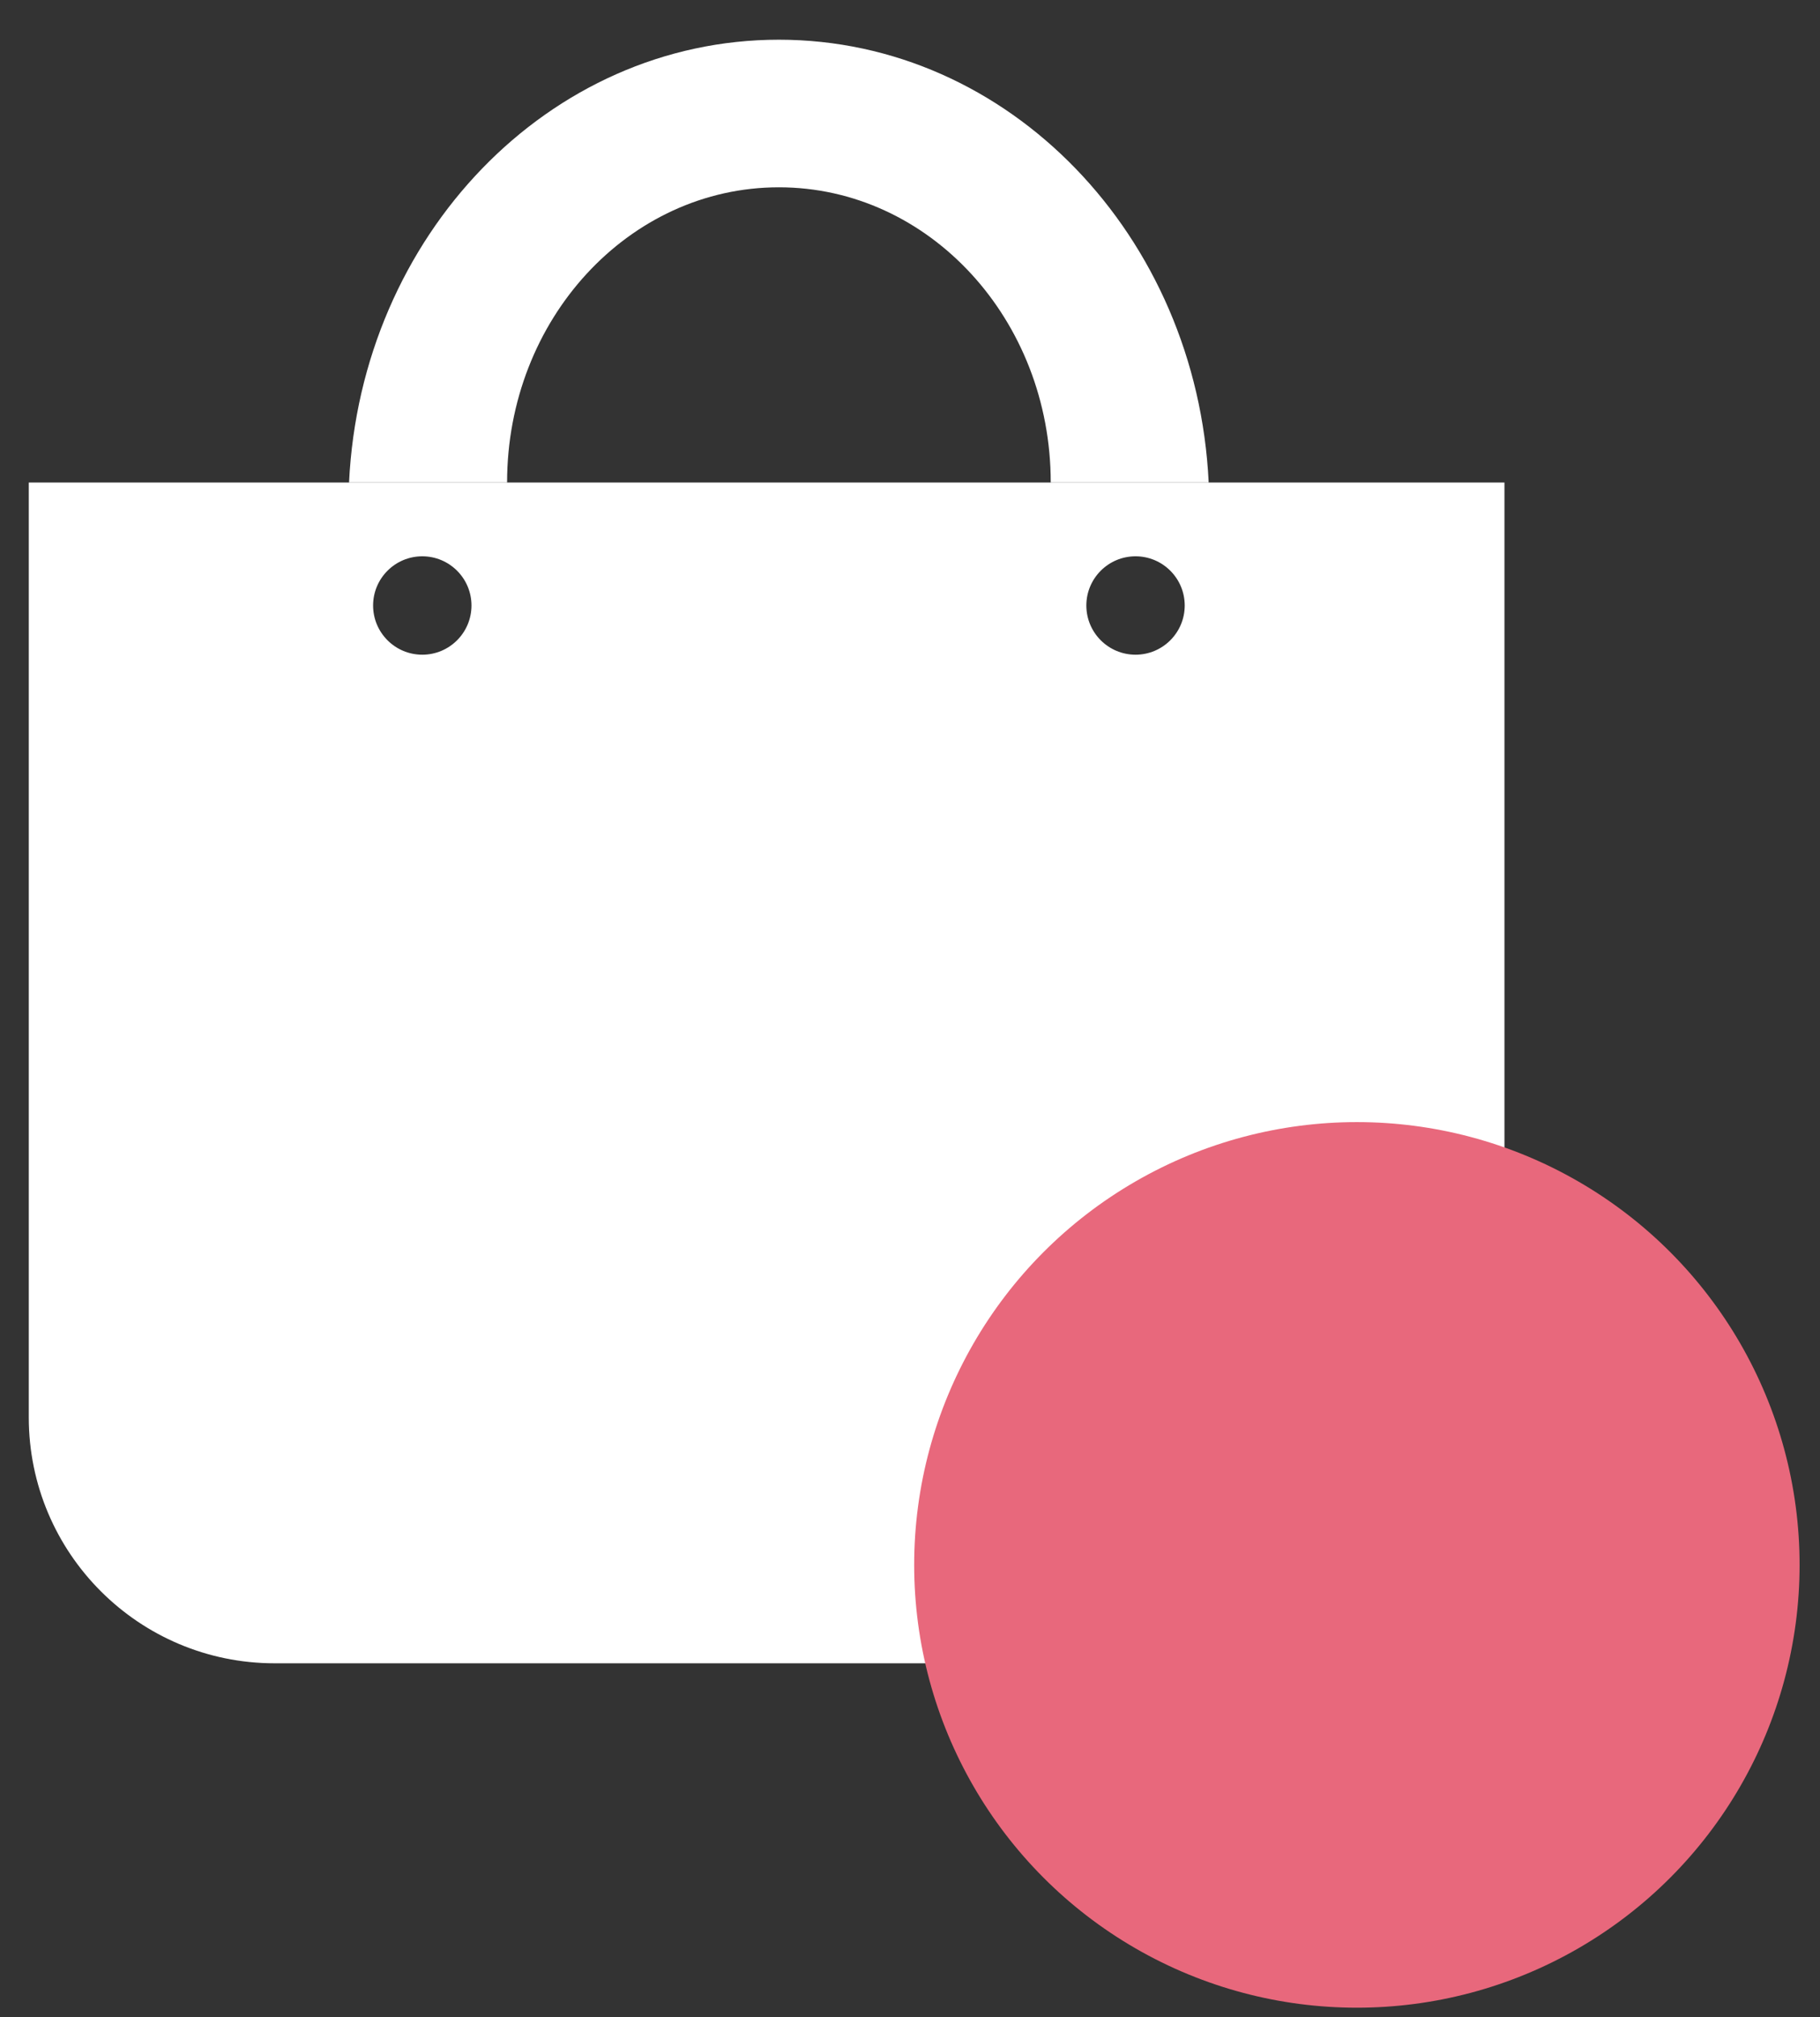
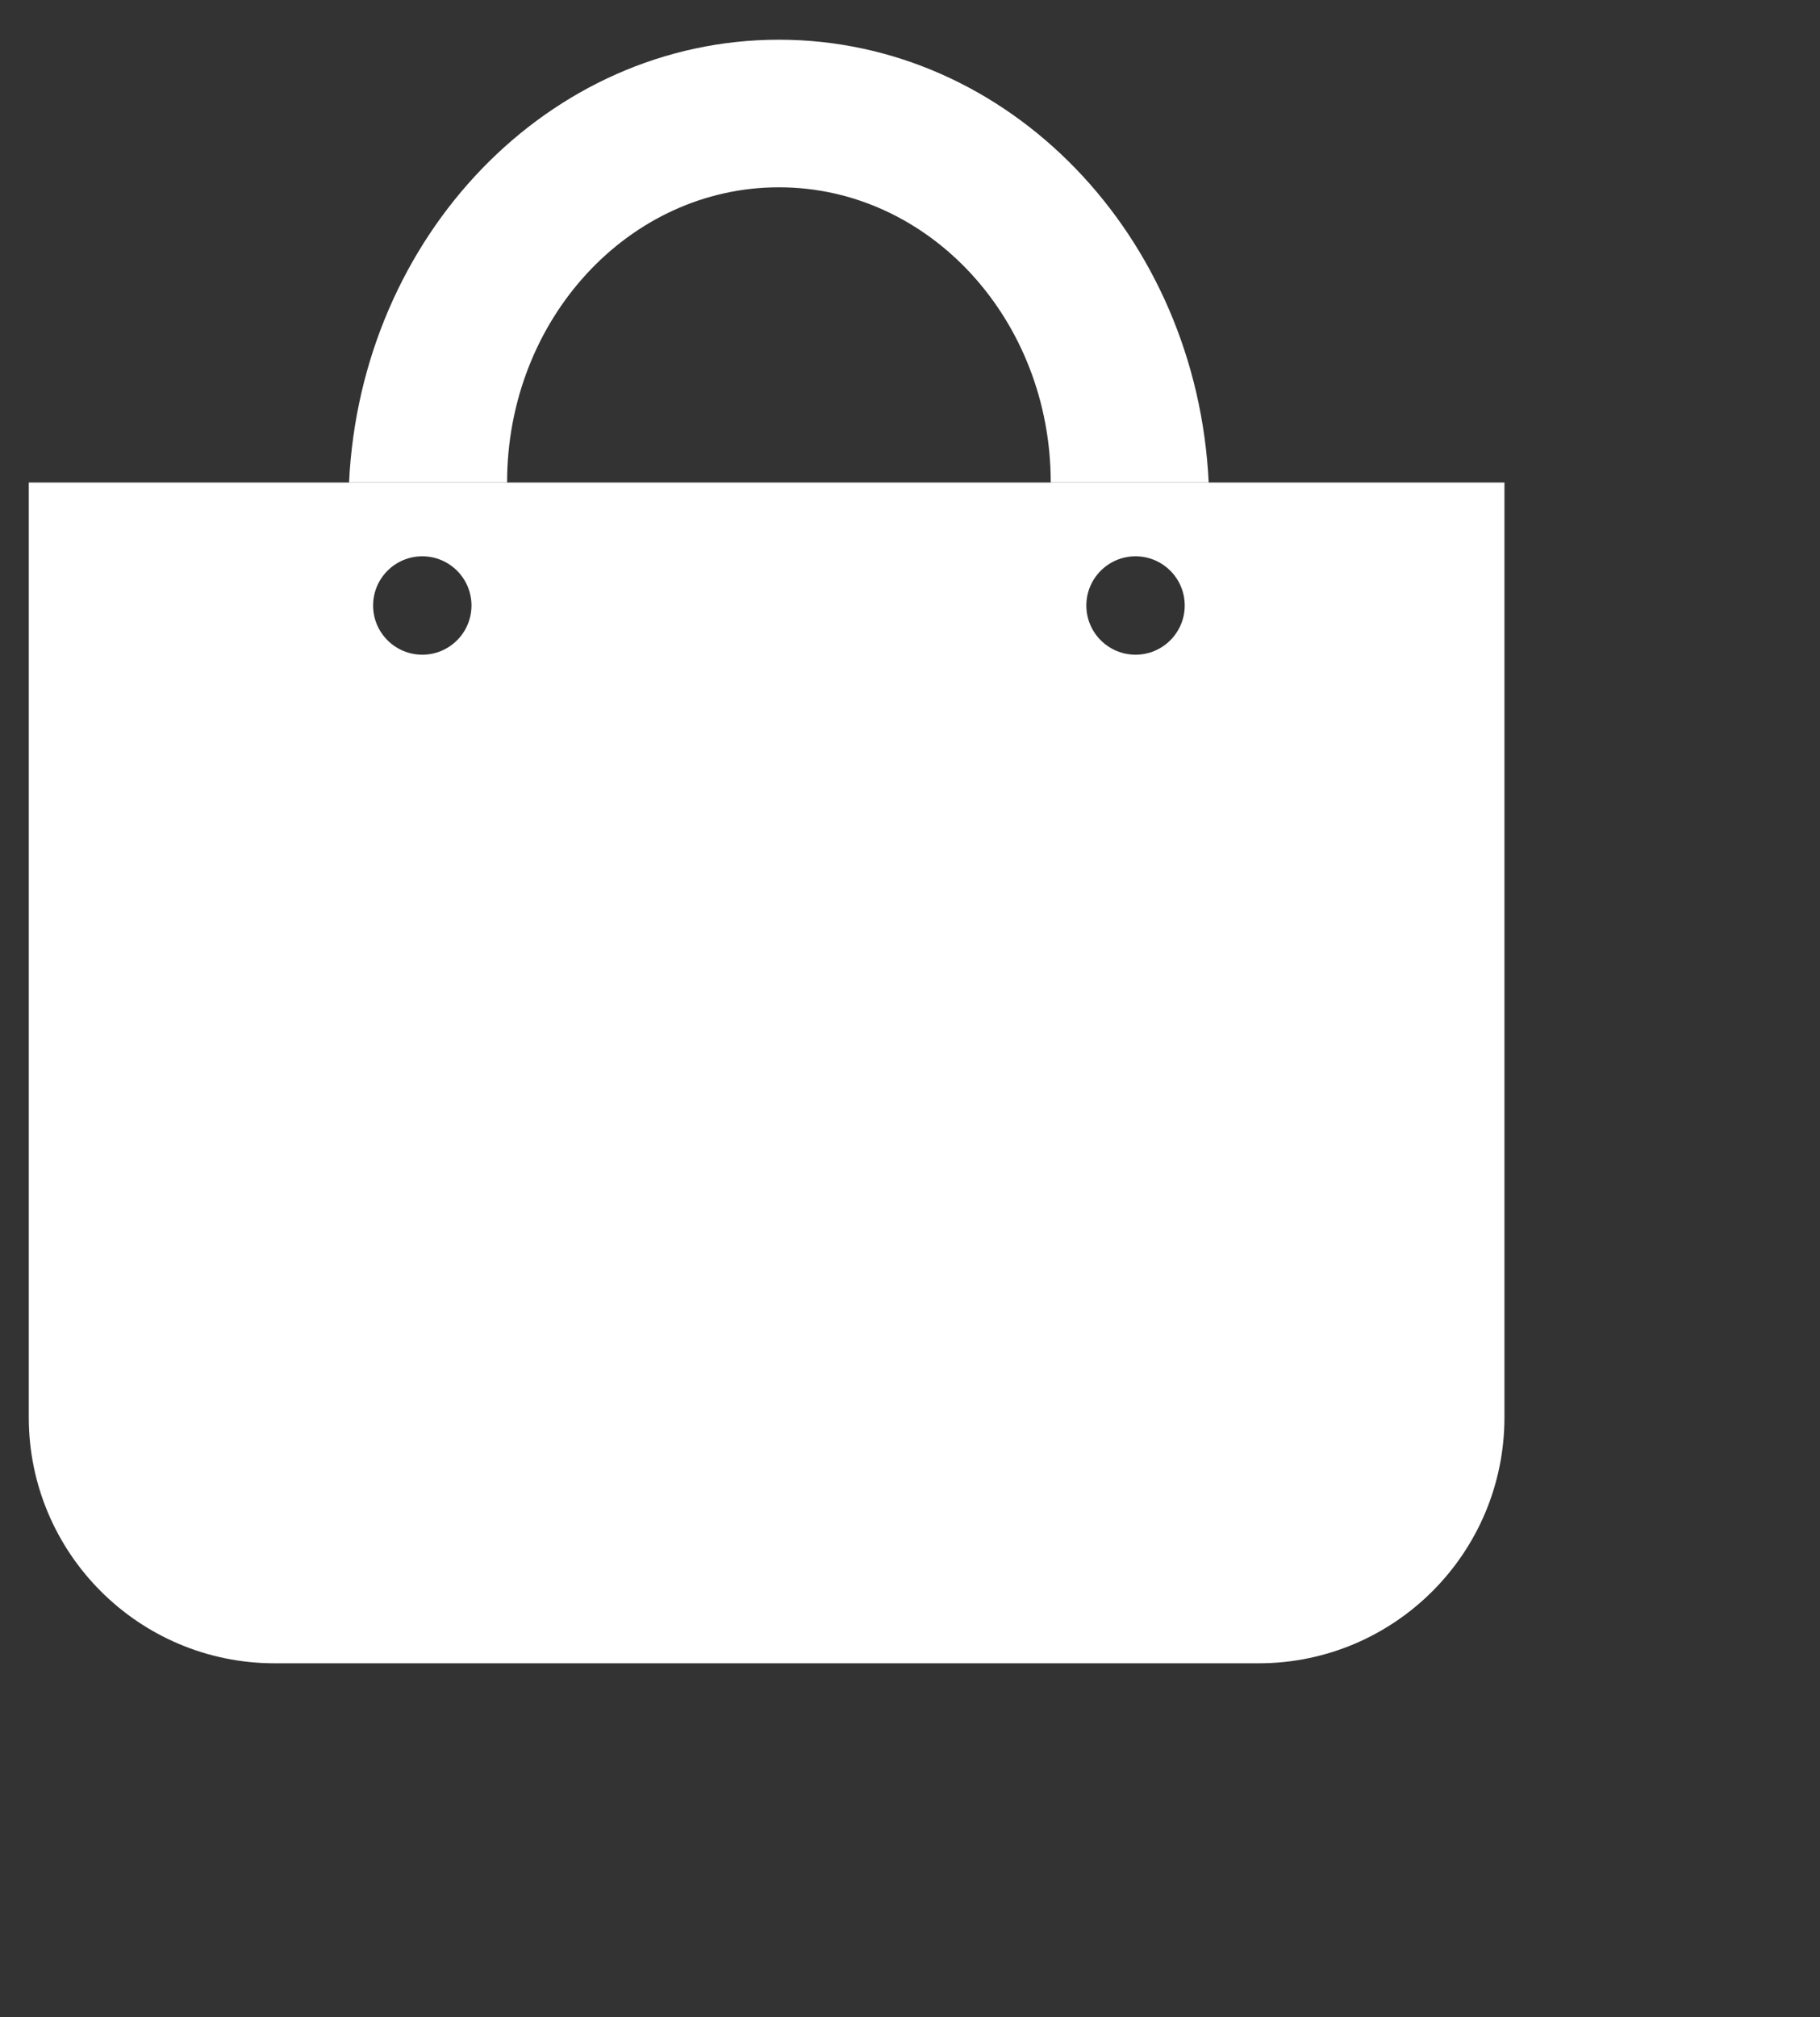
<svg xmlns="http://www.w3.org/2000/svg" width="37" height="41" viewBox="0 0 37 41" fill="none">
  <rect x="0" y="0" width="37" height="41" fill="#333333" stroke="none" />
  <path fill-rule="evenodd" clip-rule="evenodd" d="M0.585 9.807H30.585V28.807C30.585 31.569 28.346 33.807 25.585 33.807H5.585C2.824 33.807 0.585 31.569 0.585 28.807V9.807ZM9.585 12.307C9.585 12.859 9.137 13.307 8.585 13.307C8.033 13.307 7.585 12.859 7.585 12.307C7.585 11.755 8.033 11.307 8.585 11.307C9.137 11.307 9.585 11.755 9.585 12.307ZM23.085 13.307C23.637 13.307 24.085 12.859 24.085 12.307C24.085 11.755 23.637 11.307 23.085 11.307C22.533 11.307 22.085 11.755 22.085 12.307C22.085 12.859 22.533 13.307 23.085 13.307Z" fill="white" />
  <path fill-rule="evenodd" clip-rule="evenodd" d="M24.572 9.807C24.333 4.793 20.512 0.807 15.834 0.807C11.156 0.807 7.336 4.793 7.096 9.807H10.309V9.807C10.309 6.493 12.783 3.807 15.835 3.807C18.887 3.807 21.361 6.493 21.361 9.807V9.807H24.572Z" fill="white" />
-   <circle cx="27.585" cy="31.807" r="9" fill="#E8687C" />
</svg>